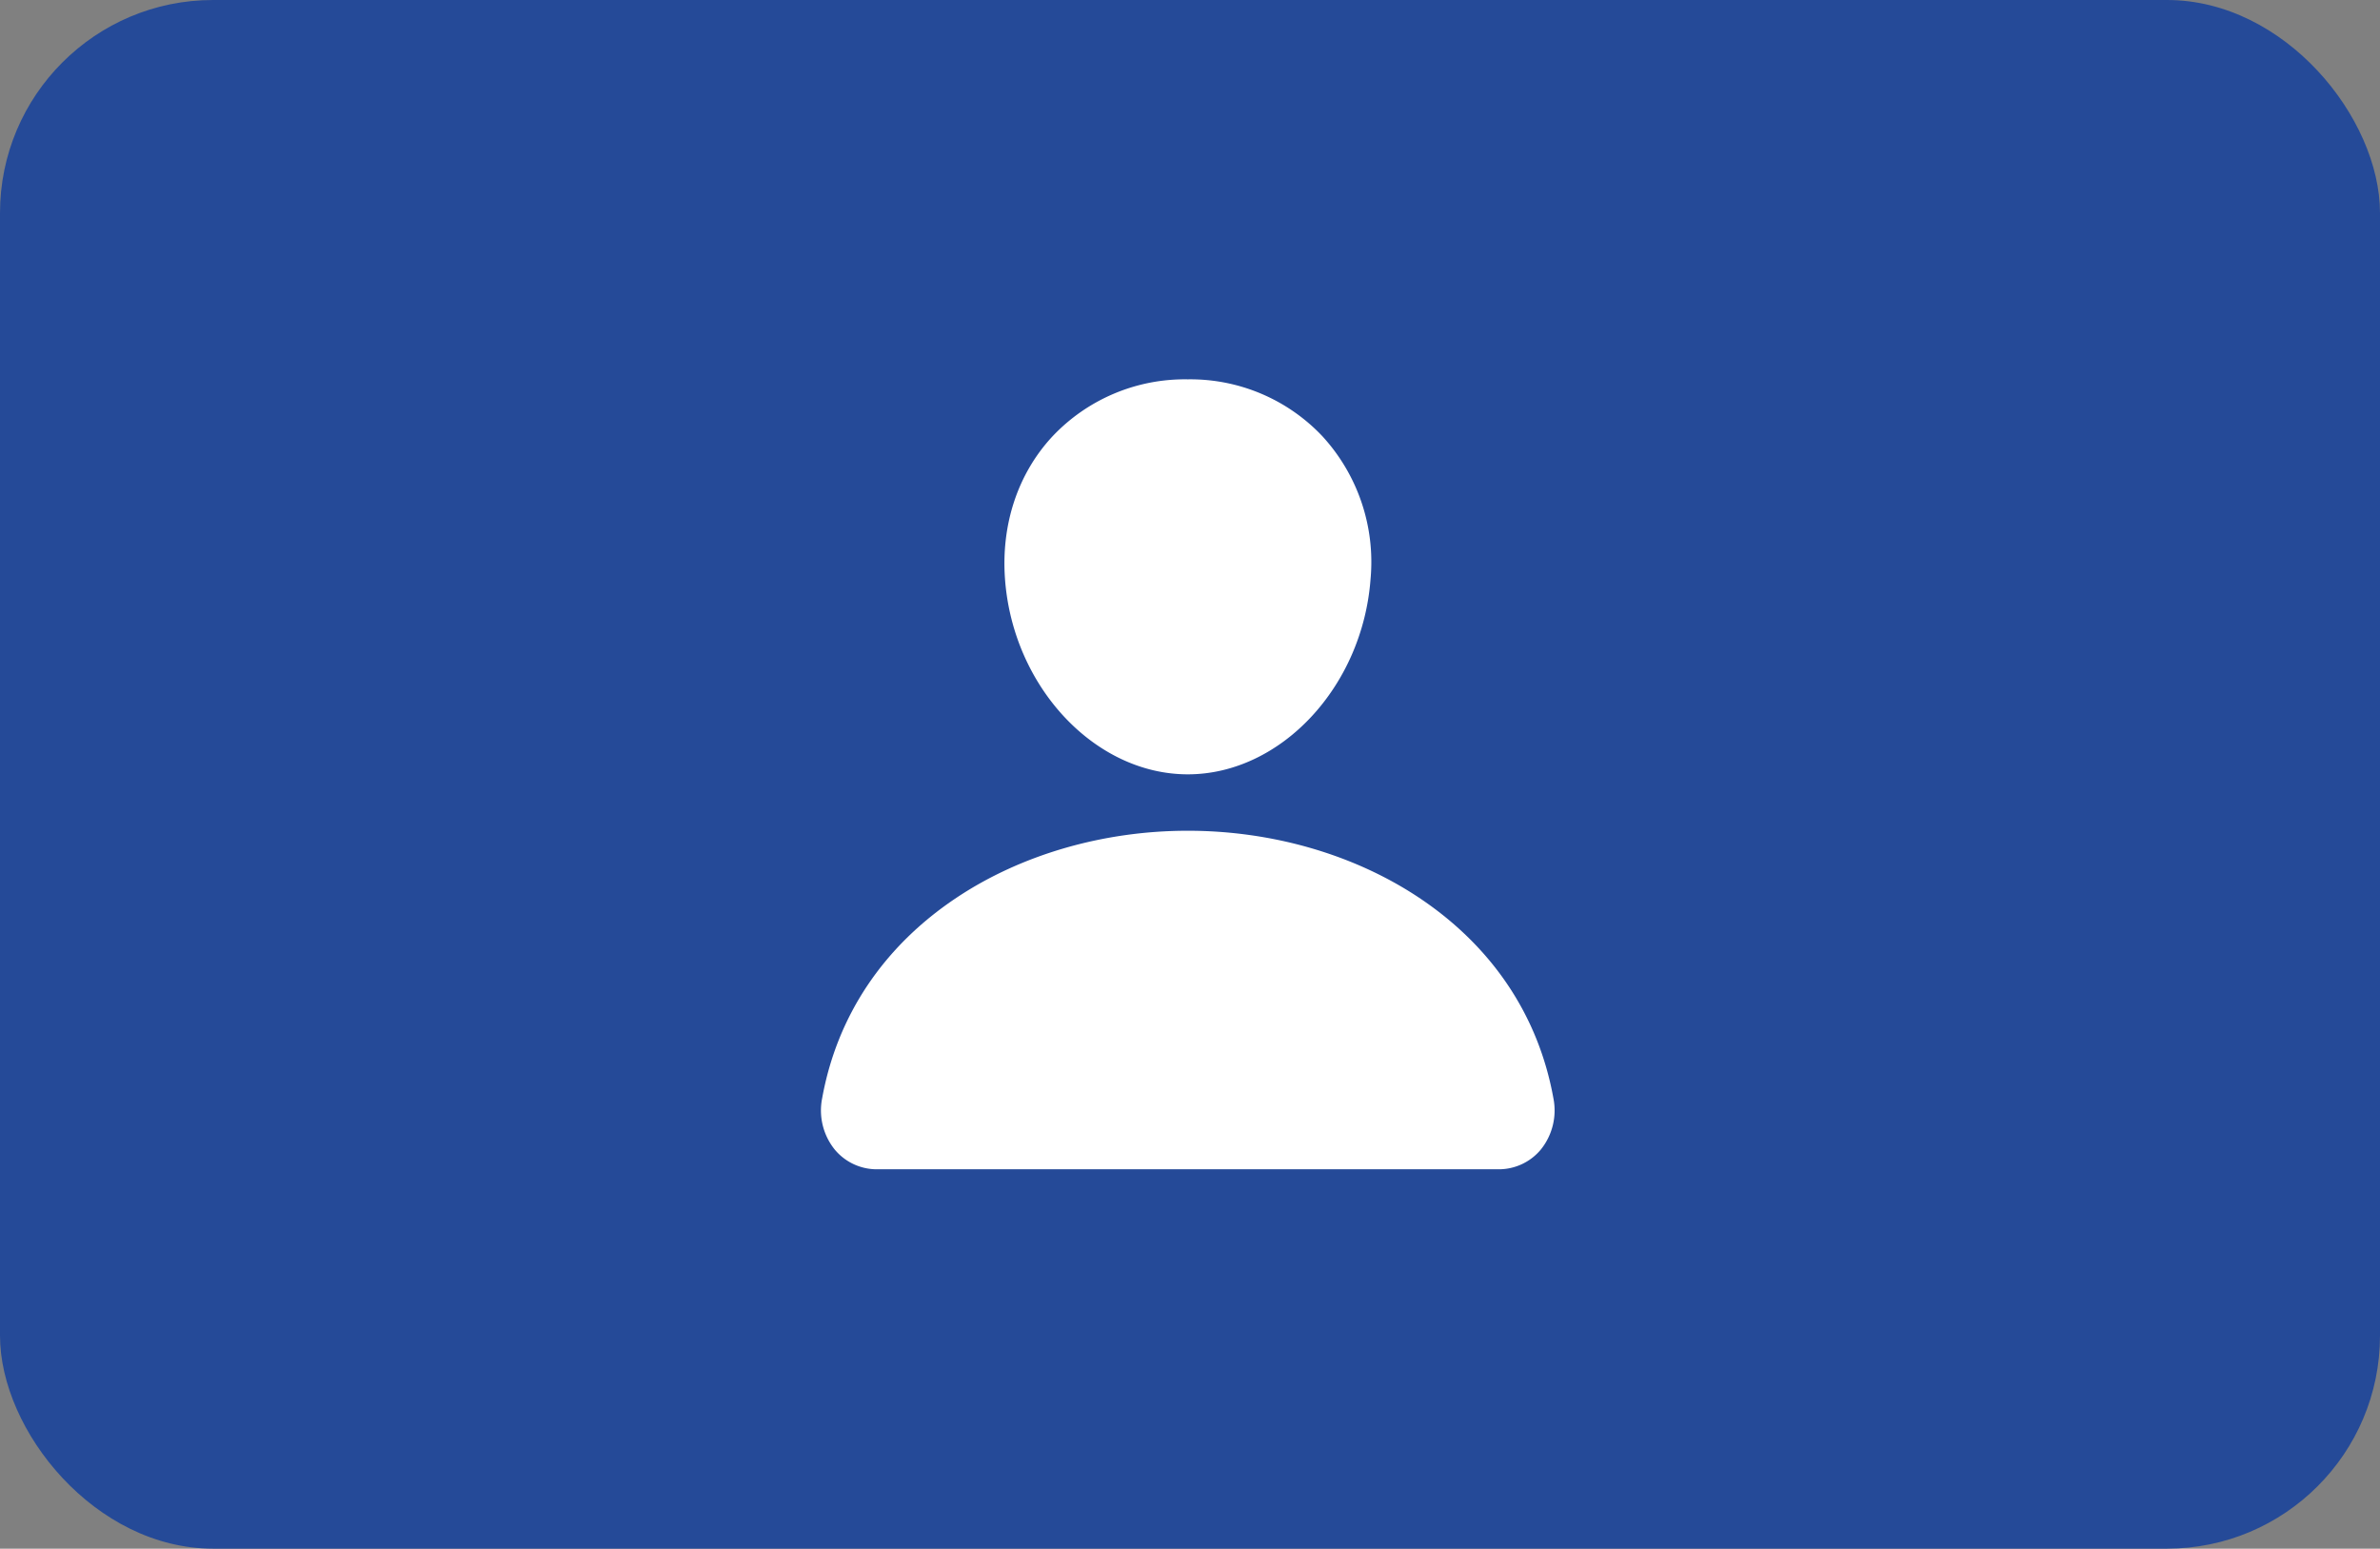
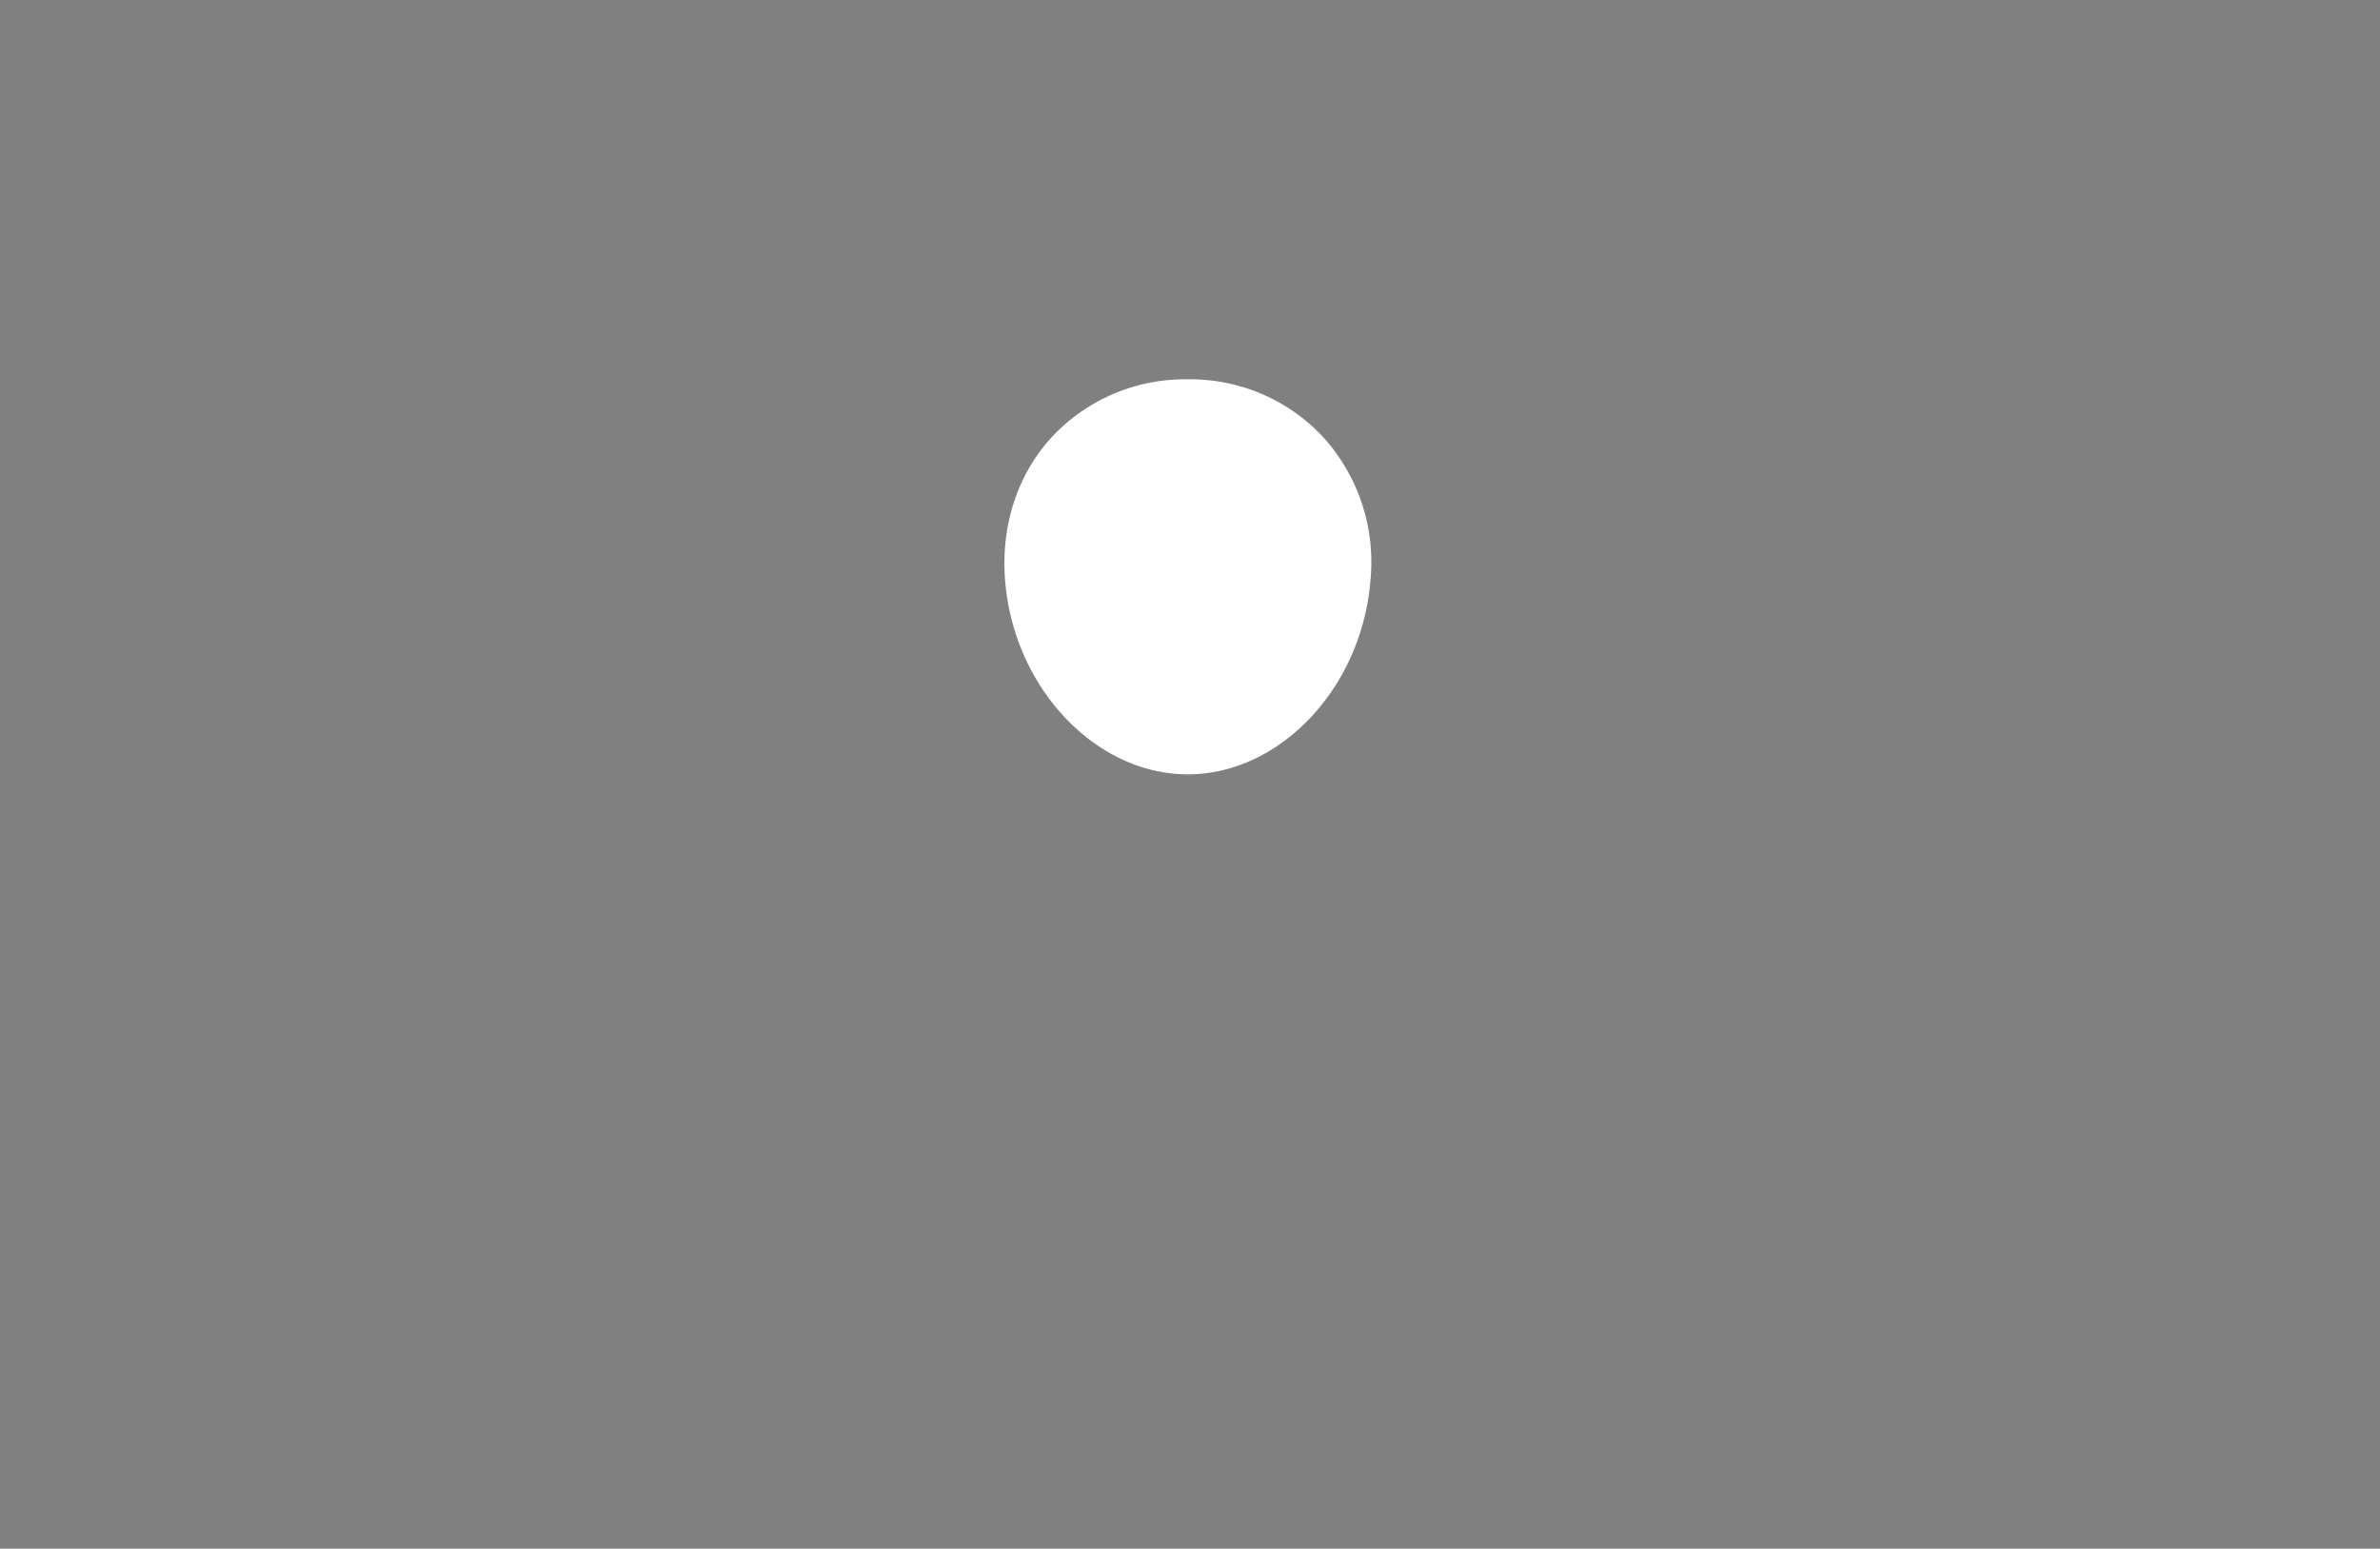
<svg xmlns="http://www.w3.org/2000/svg" width="458" height="298" viewBox="0 0 458 298">
  <rect x="0" y="0" width="458" height="298" fill="#808080" stroke="none" />
  <g id="Group_3" data-name="Group 3" transform="translate(2708 -668)">
-     <rect id="Rectangle_14" data-name="Rectangle 14" width="458" height="298" rx="41" transform="translate(-2708 668)" fill="#254a98" />
    <g id="person" transform="translate(-2553.374 738.75)">
      <path id="Path_31" data-name="Path 31" d="M71.977,13.3a34.938,34.938,0,0,0-26-11.055A35.012,35.012,0,0,0,19.916,13.237c-6.645,7.161-9.878,16.9-9.12,27.408C12.3,61.38,28.08,78.25,45.973,78.25s33.642-16.865,35.172-37.6A35.778,35.778,0,0,0,71.972,13.3Z" transform="translate(27.976)" fill="#fff" />
-       <path id="Path_32" data-name="Path 32" d="M133.663,85.392H14.235a10.519,10.519,0,0,1-8.213-3.778,11.987,11.987,0,0,1-2.437-9.878c2.866-15.88,11.8-29.227,25.849-38.593C41.913,24.829,57.721,20.25,73.949,20.25s32.036,4.579,44.514,12.893c14.047,9.366,22.983,22.708,25.845,38.593a12,12,0,0,1-2.437,9.878A10.519,10.519,0,0,1,133.663,85.392Z" transform="translate(0 68.857)" fill="#fff" />
    </g>
  </g>
</svg>